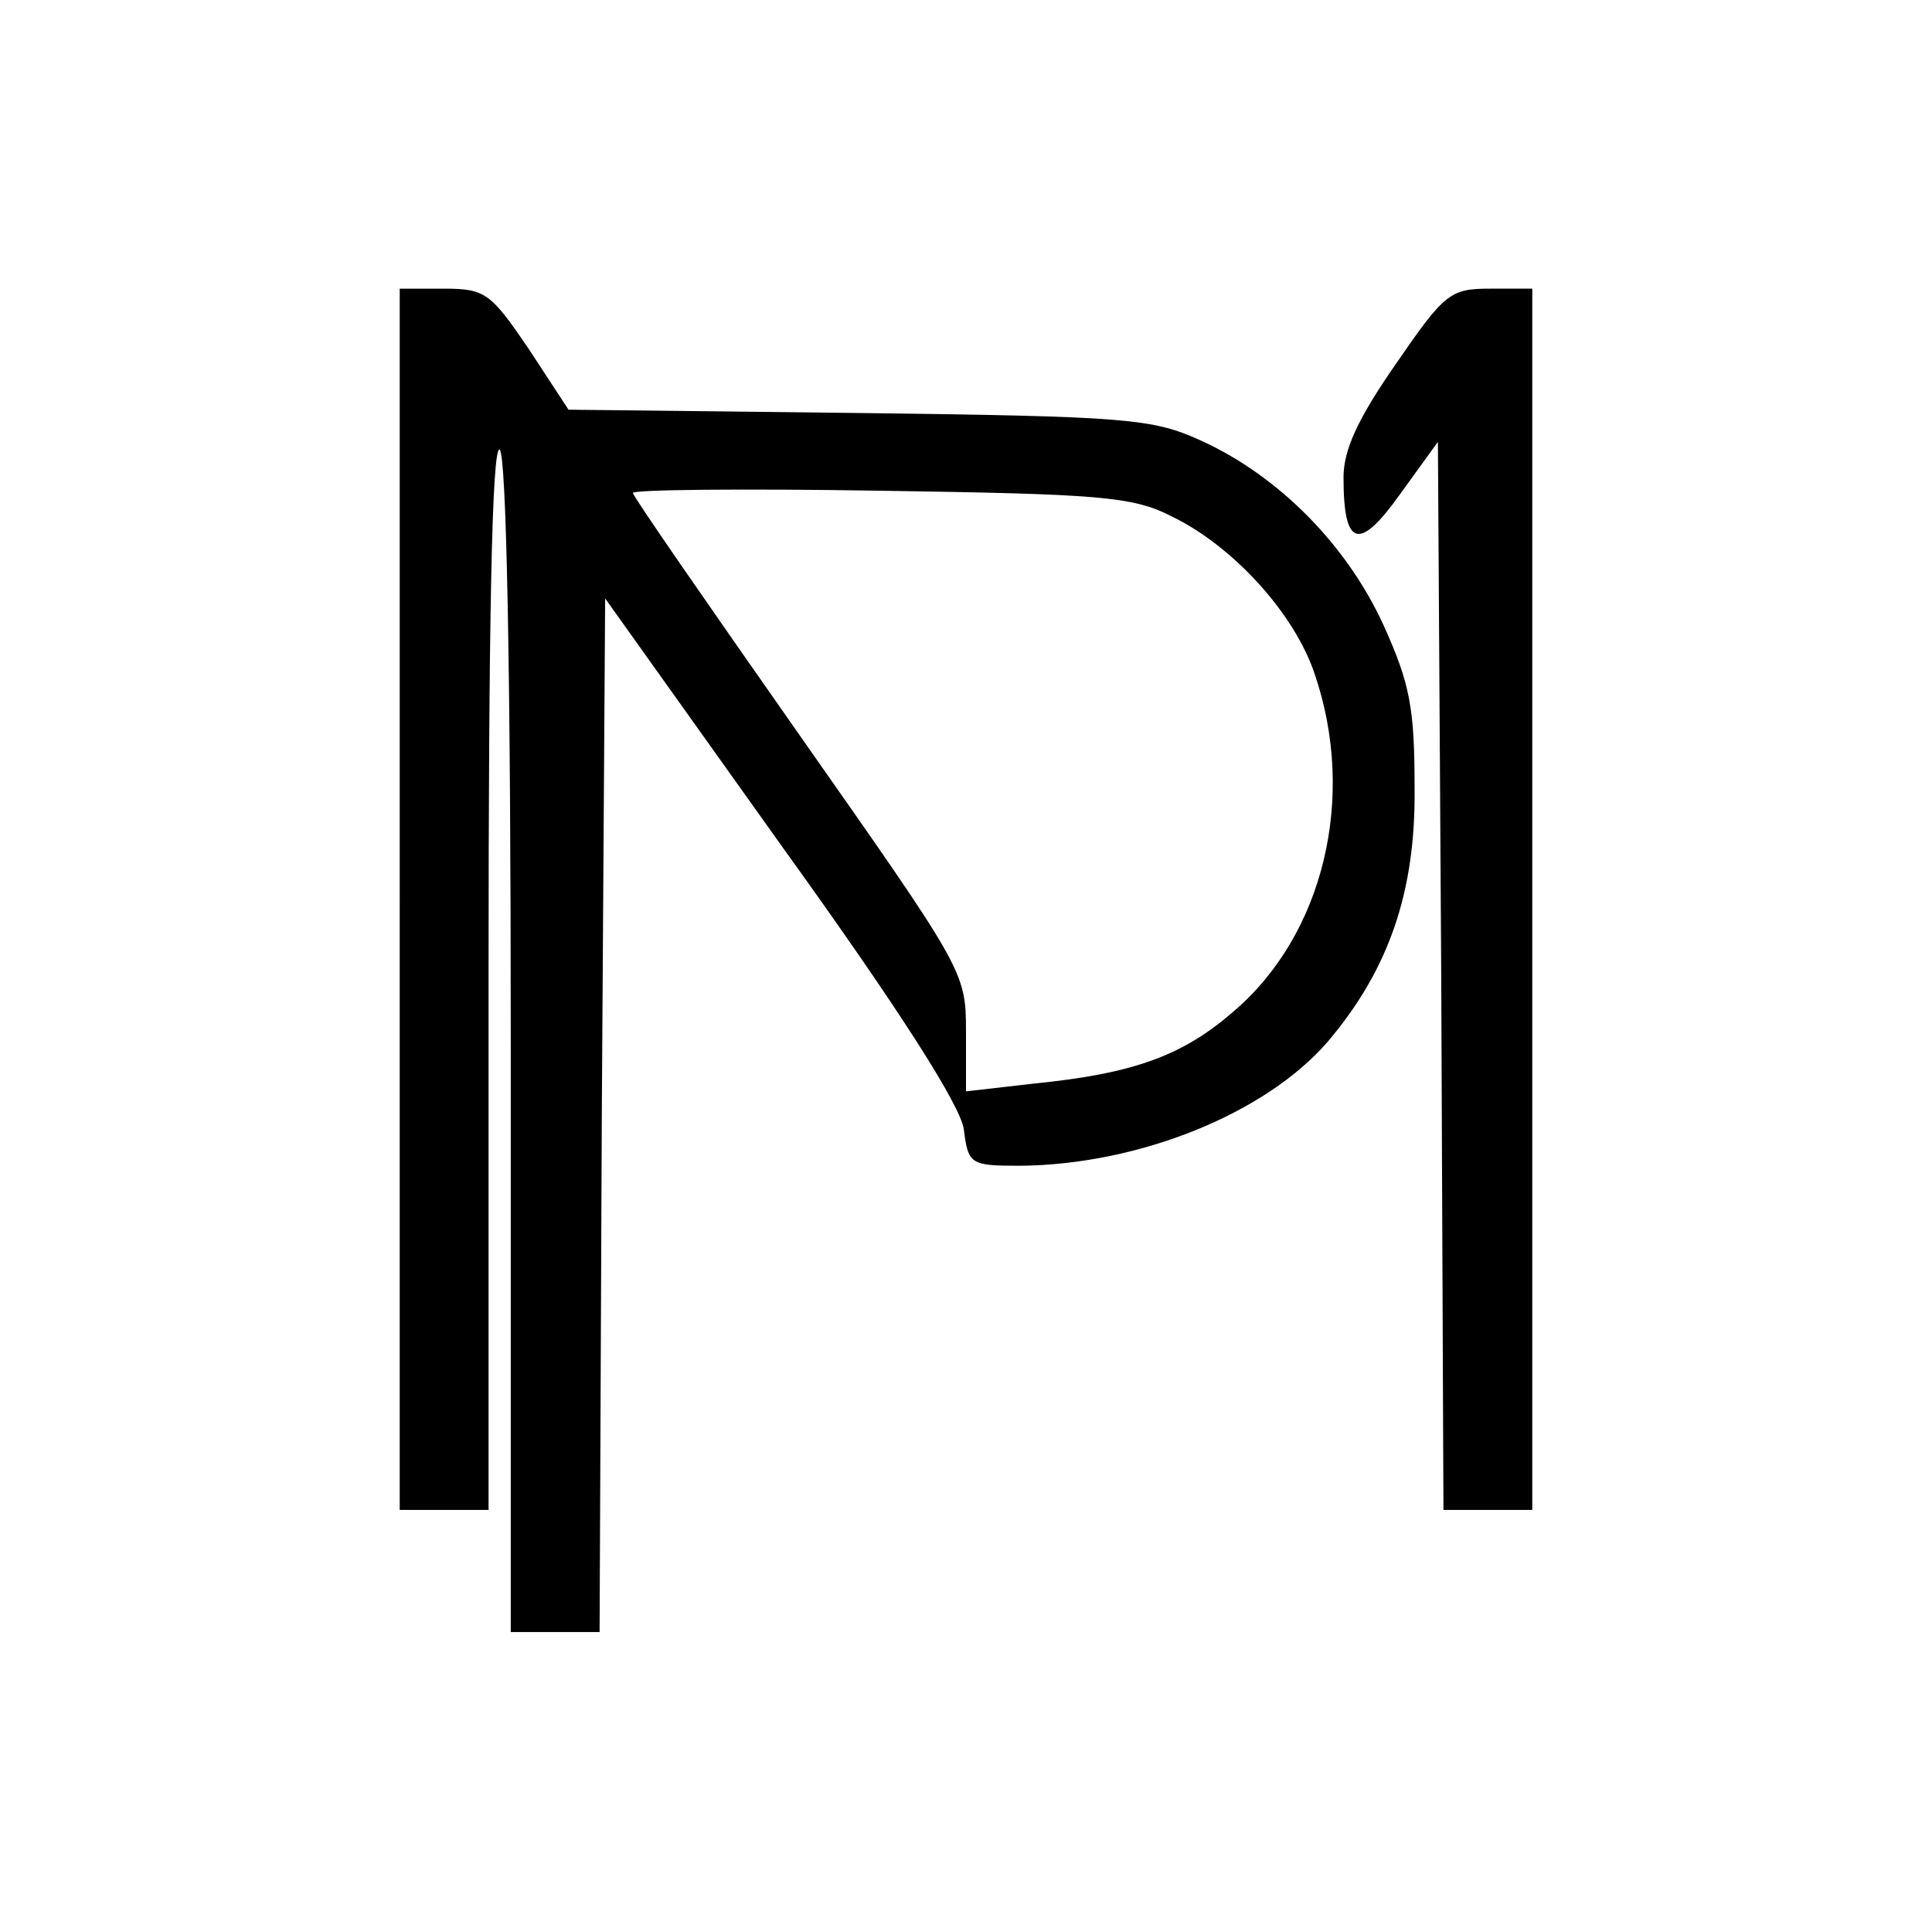
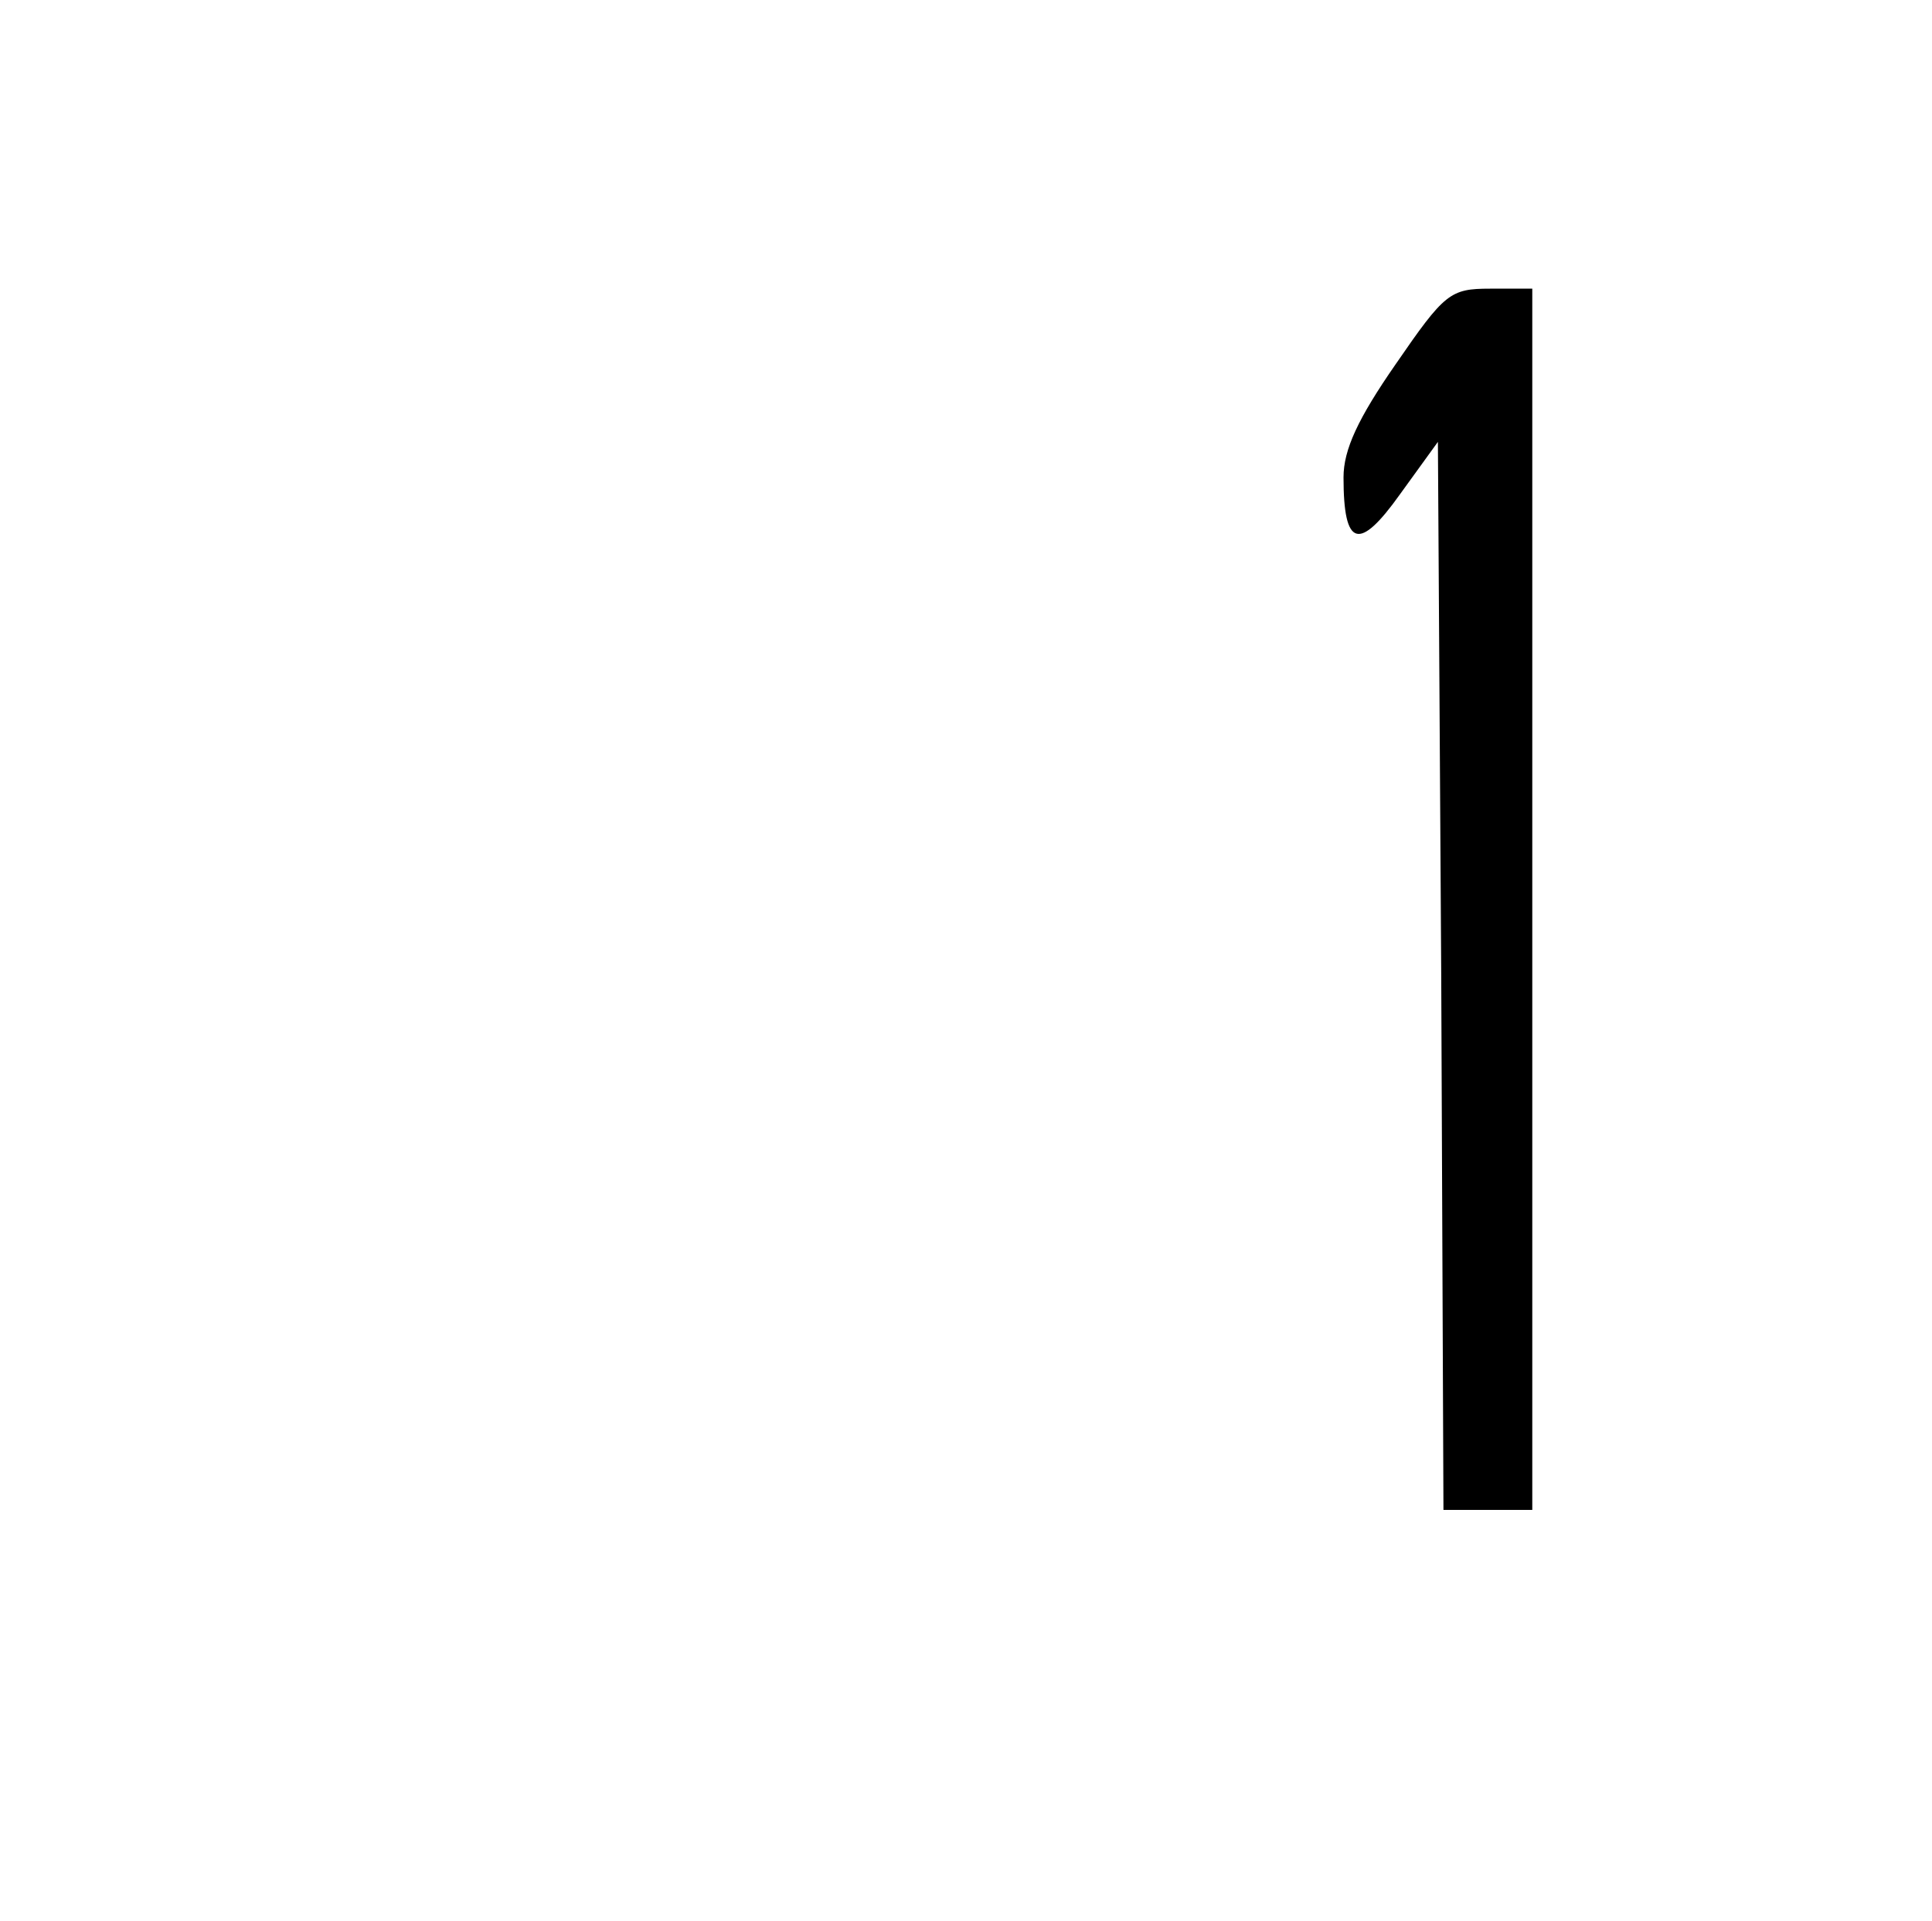
<svg xmlns="http://www.w3.org/2000/svg" version="1.0" width="174pt" height="173pt" viewBox="0 0 174 173" preserveAspectRatio="xMidYMid meet">
  <g transform="translate(0,173) scale(0.1,-0.1)" fill="#000000" stroke="none">
-     <path d="M360 920 l0 -550 40 0 40 0 0 481 c0 317 3 478 10 474 6 -4 10 -193 10 -536 l0 -529 40 0 40 0 2 466 3 465 159 -223 c108 -150 161 -234 164 -255 4 -32 6 -33 51 -33 107 1 221 47 277 112 55 65 79 135 78 228 0 72 -4 94 -28 147 -33 72 -94 134 -164 166 -44 20 -65 22 -308 25 l-262 3 -36 55 c-34 50 -39 54 -76 54 l-40 0 0 -550z m695 345 c56 -27 111 -88 129 -142 38 -111 8 -235 -73 -304 -46 -40 -90 -56 -180 -65 l-61 -7 0 54 c0 54 -2 56 -150 267 -82 117 -150 215 -150 218 0 3 100 4 223 2 196 -3 227 -5 262 -23z" />
    <path d="M1257 1402 c-34 -49 -47 -77 -47 -102 0 -63 14 -67 51 -15 l34 47 3 -481 2 -481 40 0 40 0 0 550 0 550 -38 0 c-36 0 -41 -4 -85 -68z" />
  </g>
</svg>